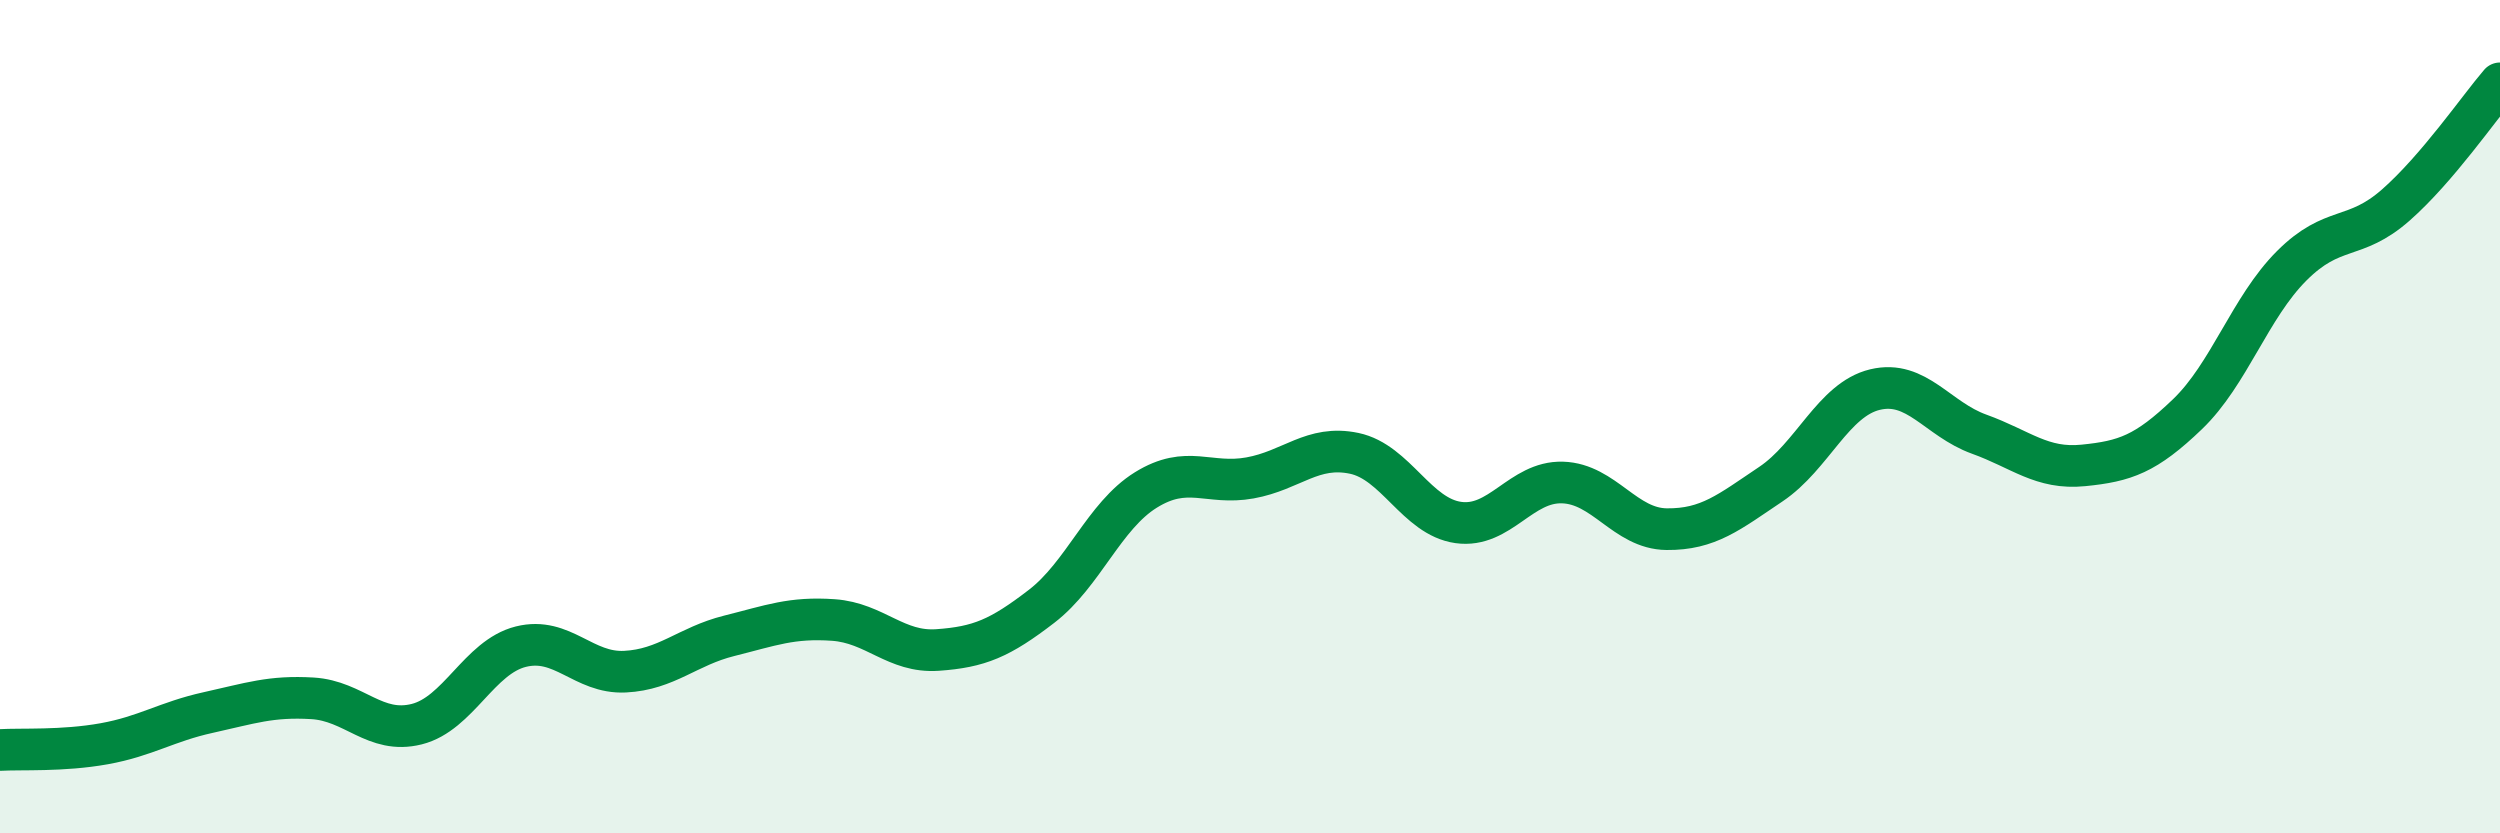
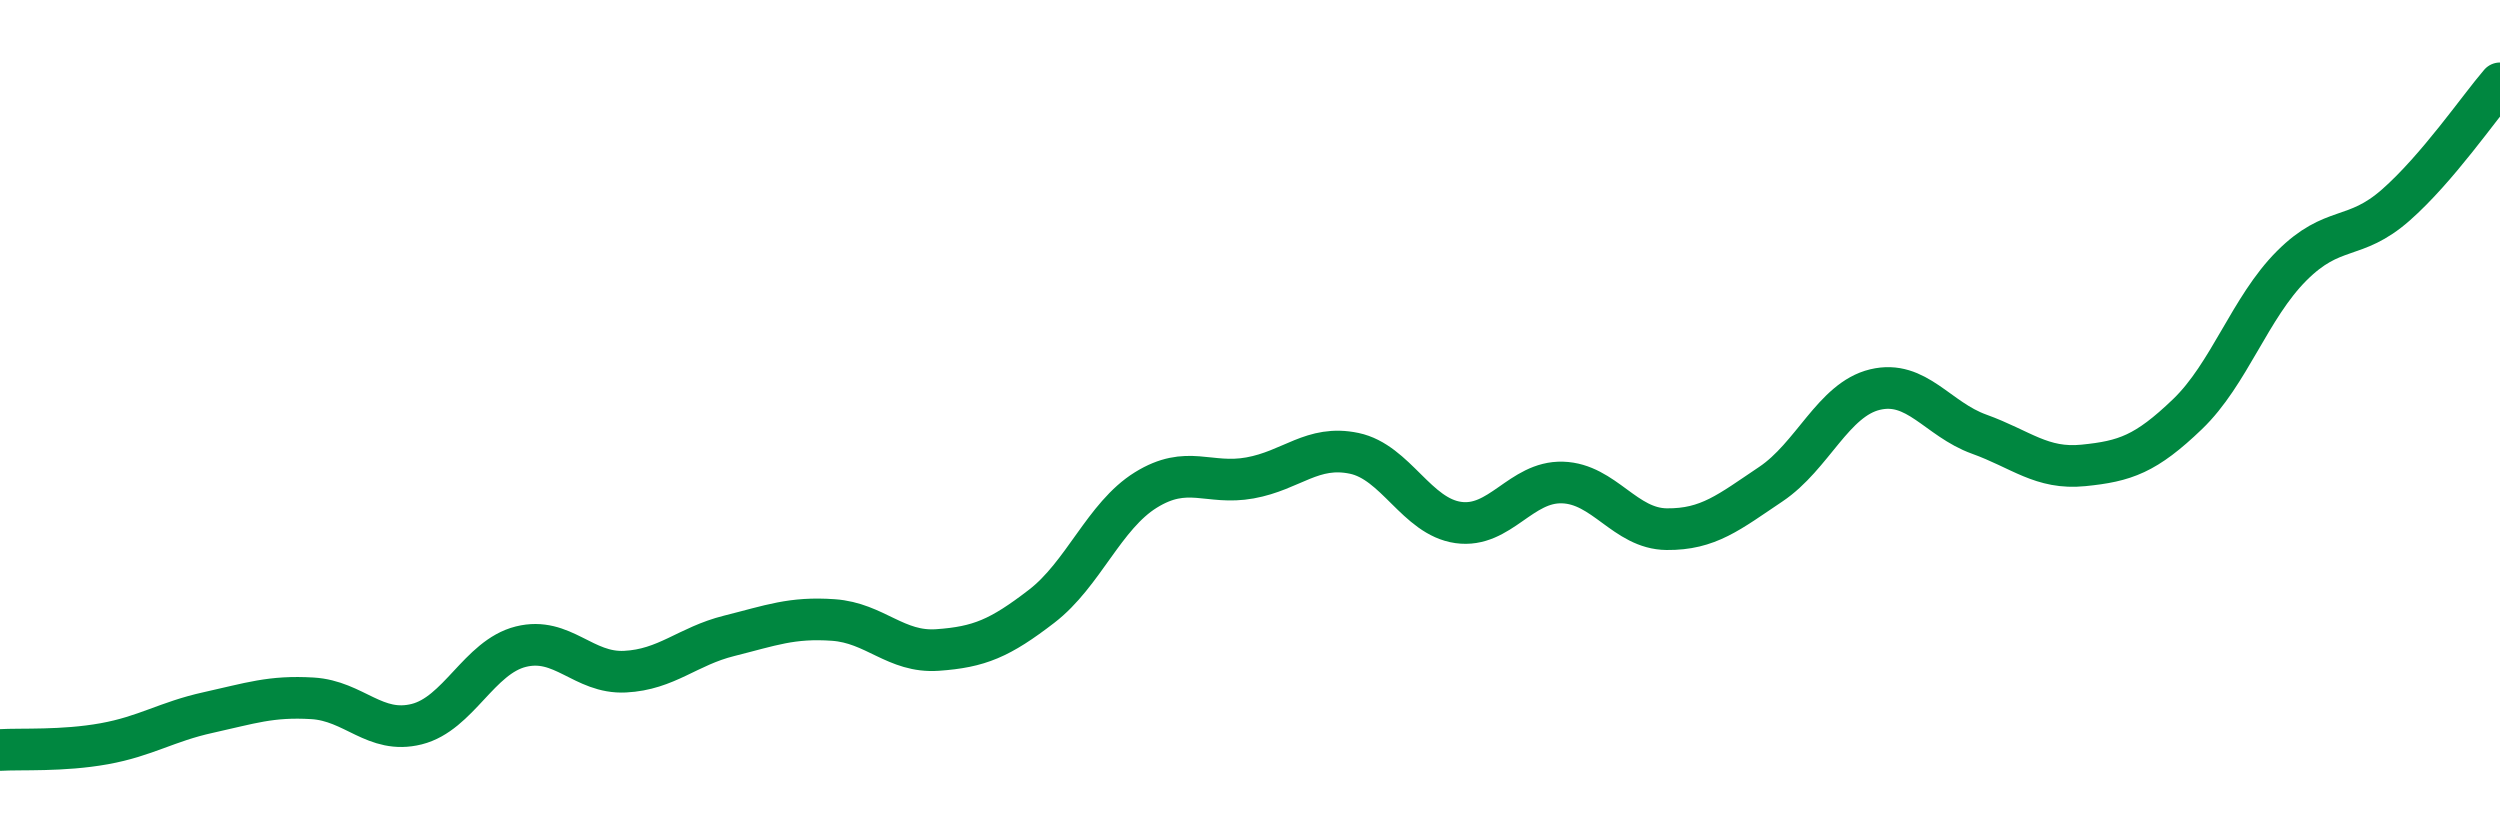
<svg xmlns="http://www.w3.org/2000/svg" width="60" height="20" viewBox="0 0 60 20">
-   <path d="M 0,18 C 0.5,17.97 1.5,18.03 2.5,17.85 C 3.5,17.67 4,17.32 5,17.1 C 6,16.88 6.5,16.7 7.5,16.76 C 8.5,16.82 9,17.63 10,17.38 C 11,17.13 11.5,15.77 12.5,15.52 C 13.5,15.27 14,16.17 15,16.12 C 16,16.07 16.5,15.51 17.5,15.26 C 18.5,15.01 19,14.81 20,14.88 C 21,14.95 21.5,15.67 22.5,15.6 C 23.5,15.53 24,15.32 25,14.55 C 26,13.78 26.5,12.38 27.5,11.76 C 28.5,11.14 29,11.65 30,11.47 C 31,11.29 31.5,10.67 32.5,10.88 C 33.5,11.09 34,12.4 35,12.54 C 36,12.68 36.5,11.55 37.5,11.58 C 38.5,11.61 39,12.69 40,12.7 C 41,12.71 41.5,12.29 42.5,11.62 C 43.5,10.95 44,9.59 45,9.35 C 46,9.11 46.5,10.06 47.5,10.42 C 48.5,10.78 49,11.27 50,11.17 C 51,11.07 51.5,10.9 52.5,9.94 C 53.5,8.98 54,7.38 55,6.38 C 56,5.38 56.5,5.8 57.5,4.92 C 58.5,4.04 59.5,2.58 60,2L60 20L0 20Z" fill="#008740" opacity="0.1" stroke-linecap="round" stroke-linejoin="round" />
  <path d="M 0,18 C 0.5,17.97 1.5,18.03 2.5,17.85 C 3.5,17.67 4,17.32 5,17.1 C 6,16.88 6.5,16.7 7.5,16.76 C 8.5,16.82 9,17.63 10,17.38 C 11,17.13 11.5,15.77 12.5,15.52 C 13.5,15.27 14,16.17 15,16.12 C 16,16.07 16.5,15.51 17.5,15.26 C 18.5,15.01 19,14.81 20,14.88 C 21,14.95 21.5,15.67 22.5,15.6 C 23.5,15.53 24,15.32 25,14.55 C 26,13.78 26.5,12.38 27.5,11.76 C 28.5,11.14 29,11.65 30,11.47 C 31,11.29 31.5,10.67 32.5,10.88 C 33.5,11.09 34,12.4 35,12.54 C 36,12.68 36.5,11.55 37.5,11.58 C 38.5,11.61 39,12.69 40,12.7 C 41,12.71 41.5,12.29 42.5,11.62 C 43.5,10.95 44,9.59 45,9.35 C 46,9.11 46.5,10.06 47.5,10.42 C 48.5,10.78 49,11.27 50,11.17 C 51,11.07 51.5,10.9 52.5,9.94 C 53.5,8.98 54,7.38 55,6.38 C 56,5.38 56.5,5.8 57.5,4.92 C 58.5,4.04 59.5,2.58 60,2" stroke="#008740" stroke-width="1" fill="none" stroke-linecap="round" stroke-linejoin="round" />
</svg>